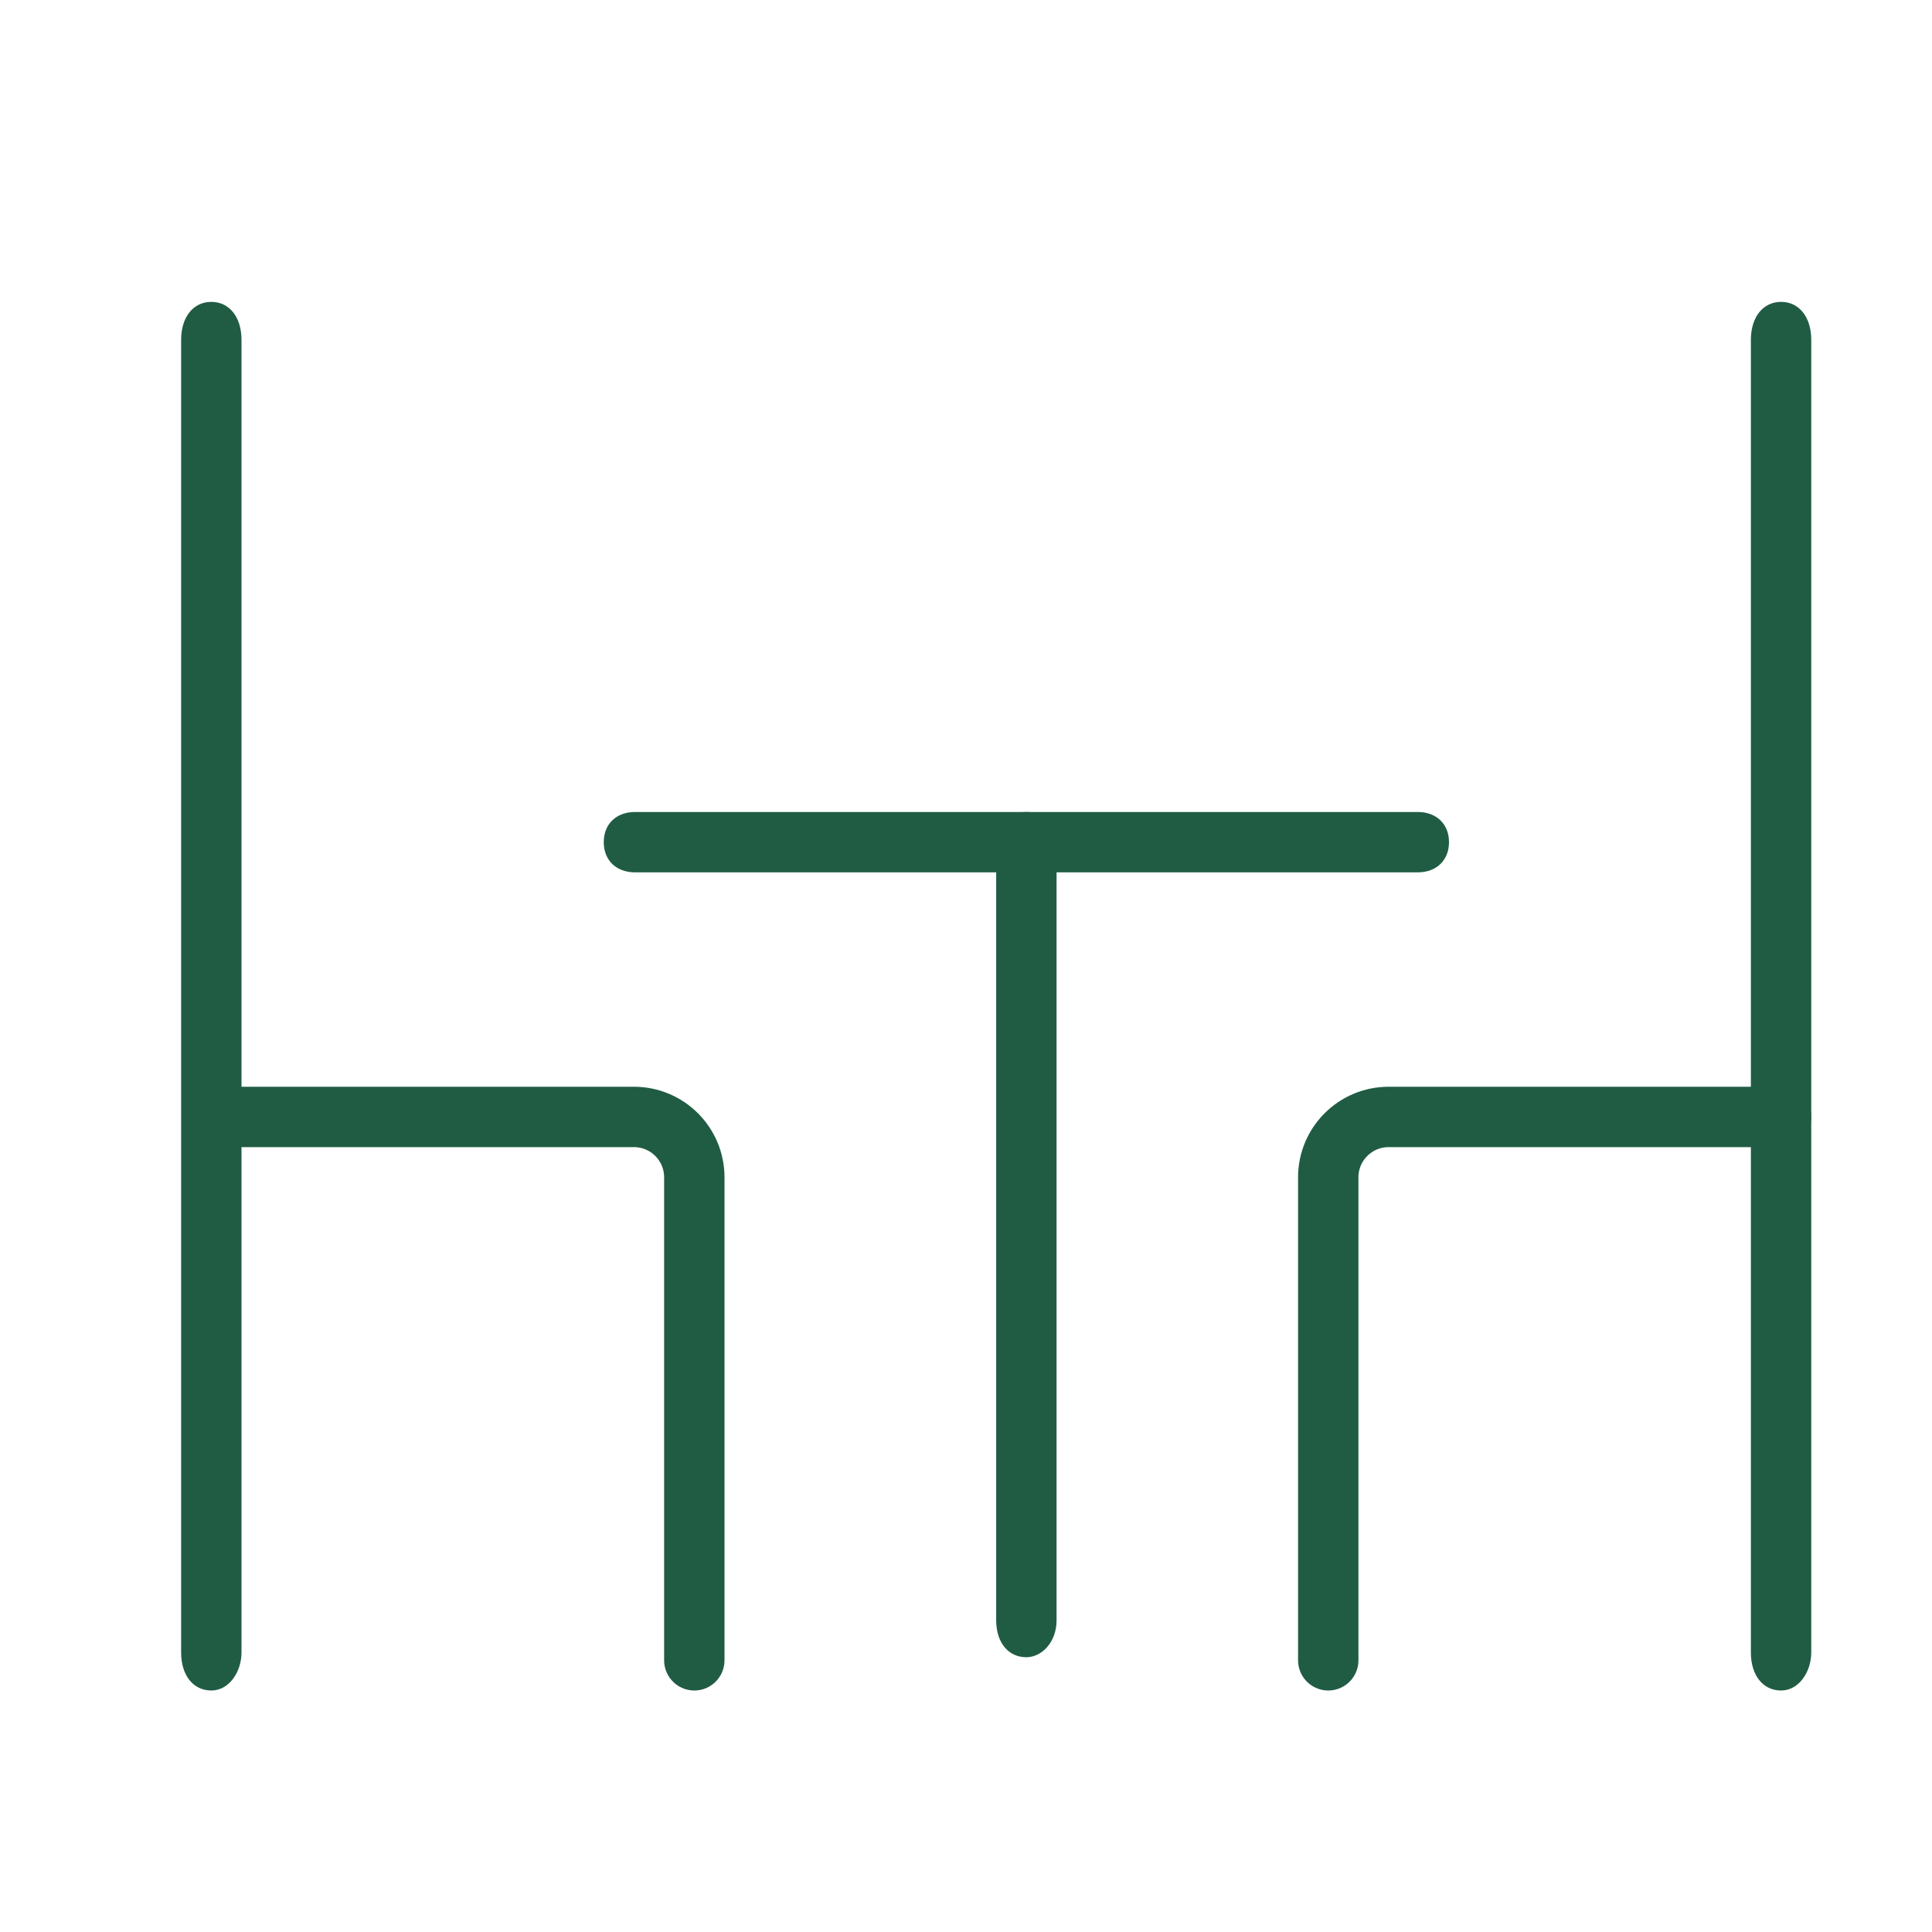
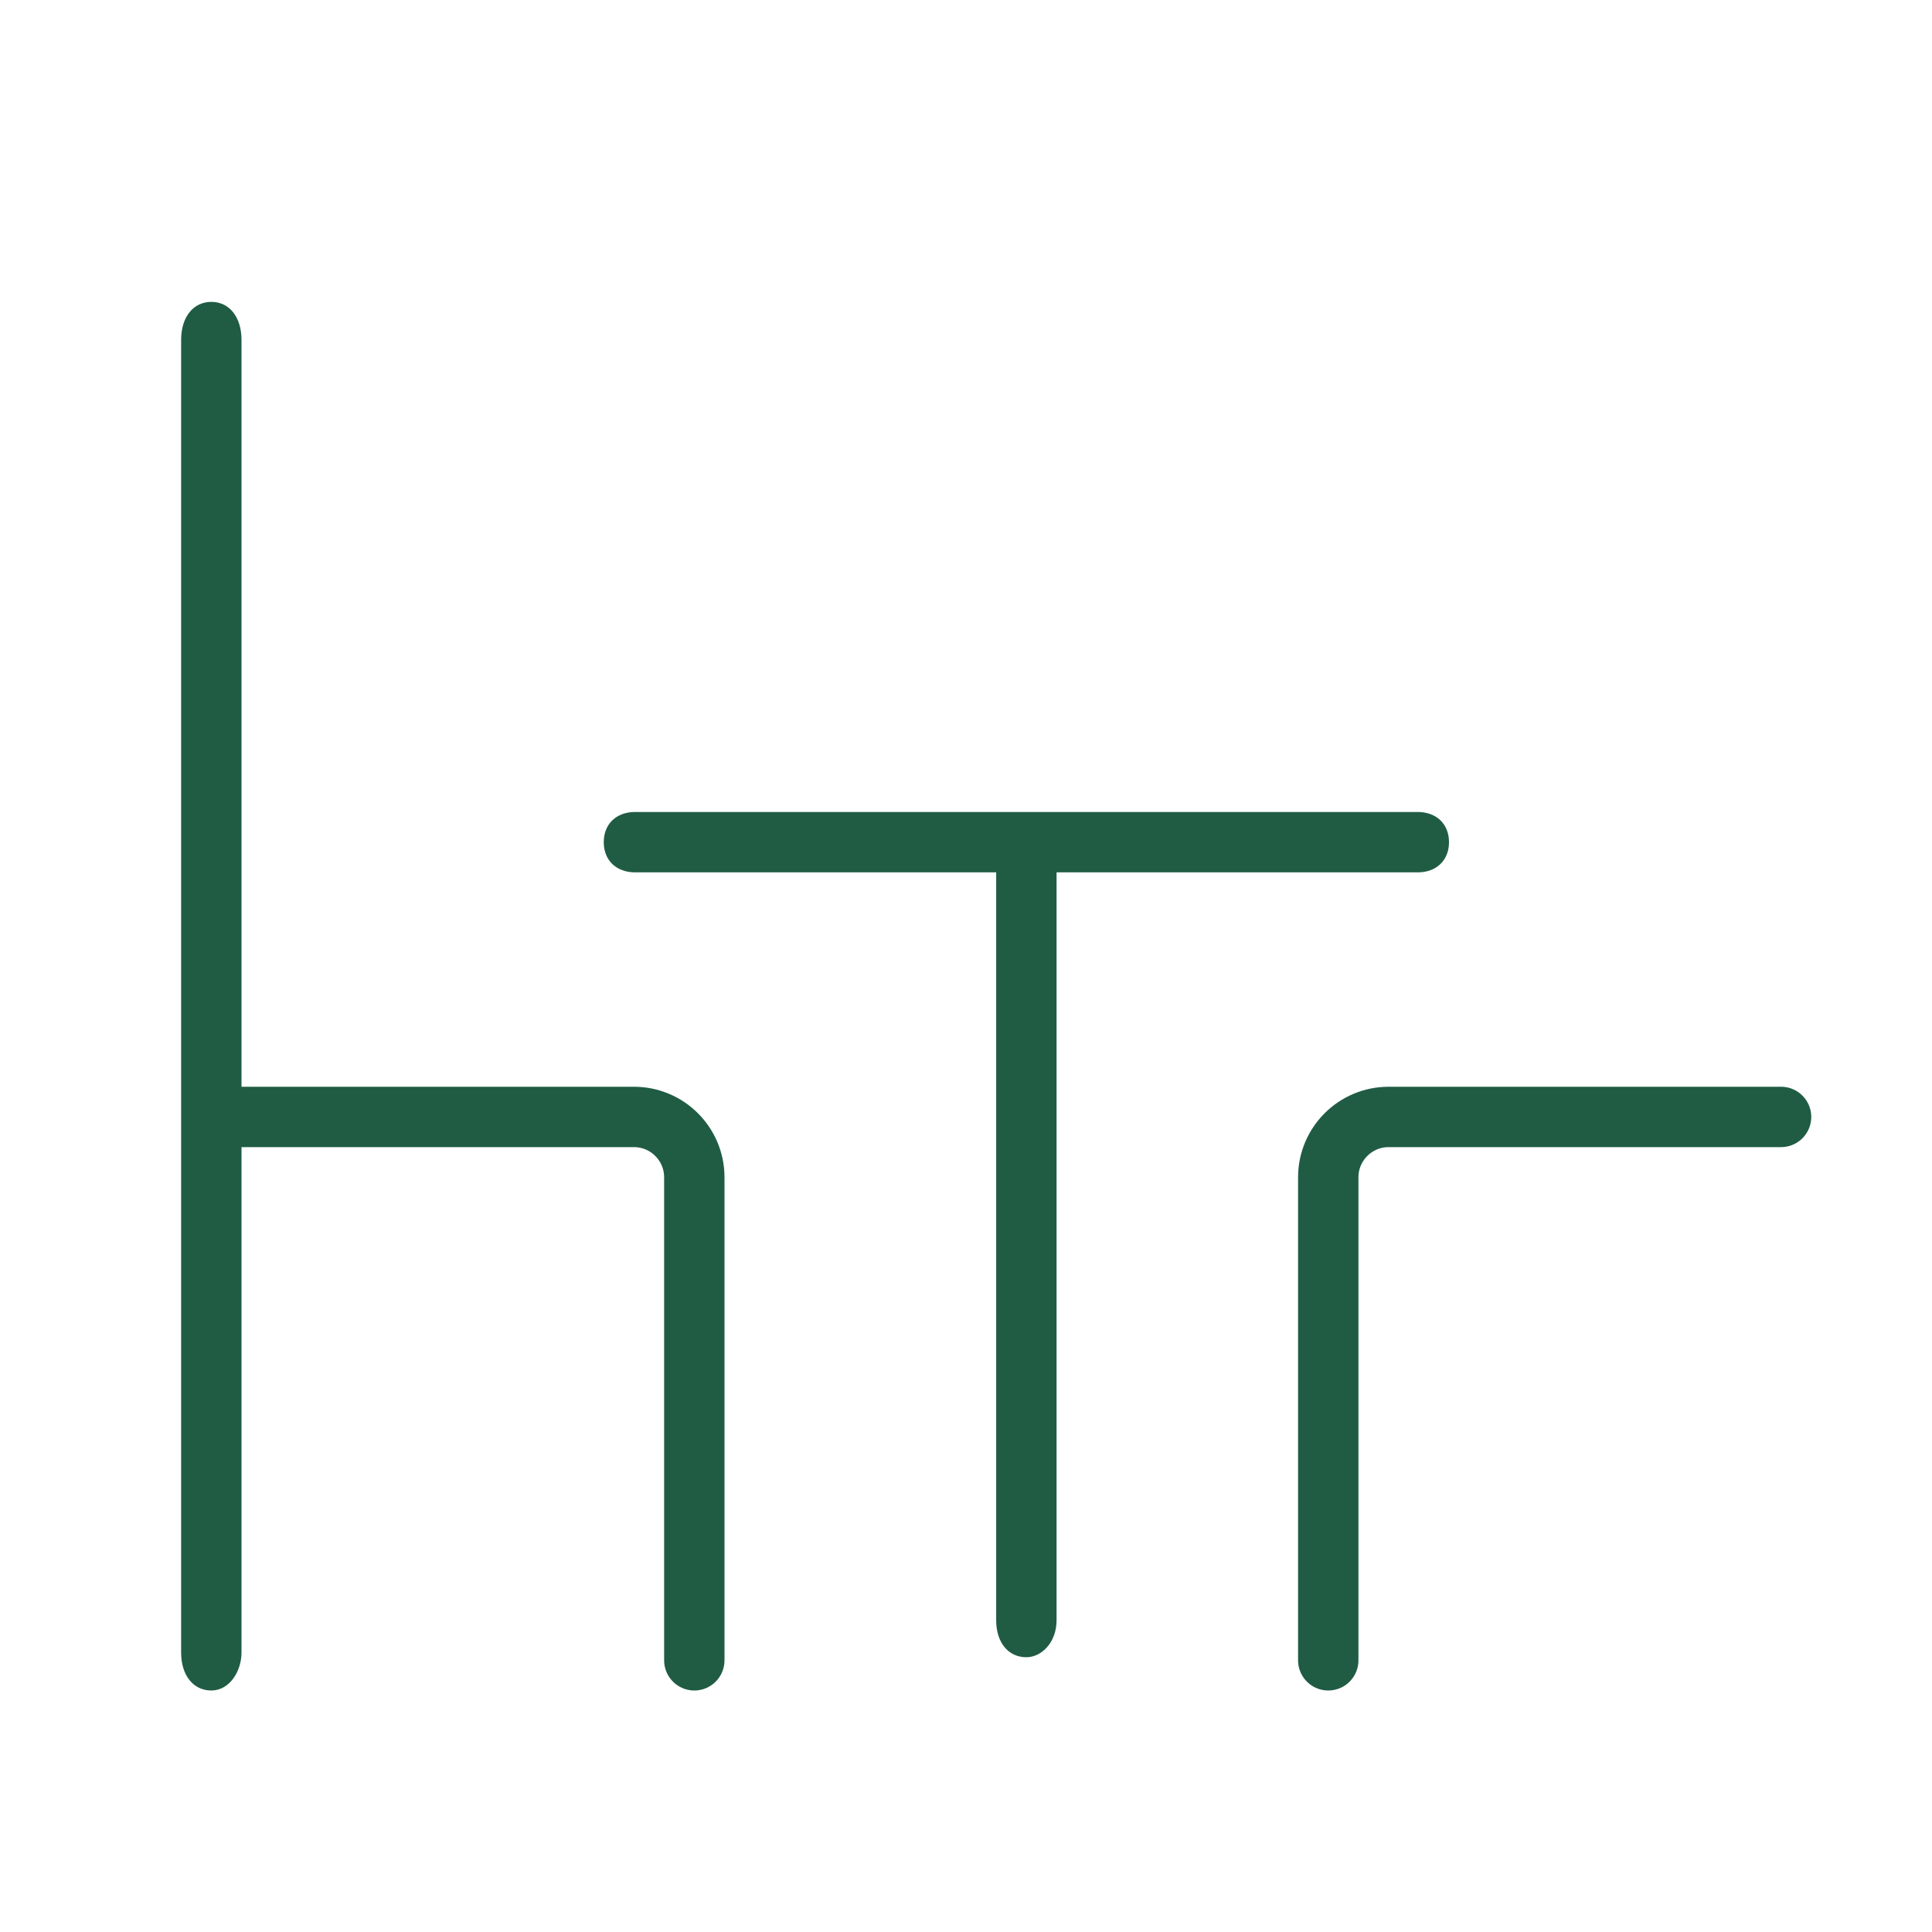
<svg xmlns="http://www.w3.org/2000/svg" width="32" height="32" viewBox="0 0 32 32" fill="none">
  <path d="M3.5 28C3.2 28 3 27.748 3 27.37V5.63C3 5.252 3.2 5 3.5 5C3.8 5 4 5.252 4 5.63V27.37C4 27.685 3.8 28 3.5 28Z" fill="#205C44" />
-   <path d="M29.5 28C29.2 28 29 27.748 29 27.37V5.63C29 5.252 29.2 5 29.5 5C29.8 5 30 5.252 30 5.63V27.37C30 27.685 29.8 28 29.5 28Z" fill="#205C44" />
-   <path d="M17 27.449C16.7 27.449 16.5 27.205 16.5 26.838V14.061C16.5 13.694 16.7 13.449 17 13.449C17.3 13.449 17.5 13.694 17.5 14.061V26.838C17.5 27.205 17.25 27.449 17 27.449Z" fill="#205C44" />
+   <path d="M17 27.449C16.7 27.449 16.5 27.205 16.5 26.838V14.061C17.3 13.449 17.5 13.694 17.5 14.061V26.838C17.5 27.205 17.25 27.449 17 27.449Z" fill="#205C44" />
  <path d="M23.481 14.449H10.519C10.207 14.449 10 14.249 10 13.949C10 13.649 10.207 13.449 10.519 13.449H23.481C23.793 13.449 24 13.649 24 13.949C24 14.249 23.793 14.449 23.481 14.449Z" fill="#205C44" />
  <path d="M4 18.5H10.5C11.052 18.5 11.5 18.948 11.5 19.5V27.5" stroke="#205C44" stroke-linecap="round" />
  <path d="M29.5 18.5H23C22.448 18.5 22 18.948 22 19.5V27.5" stroke="#205C44" stroke-linecap="round" />
</svg>